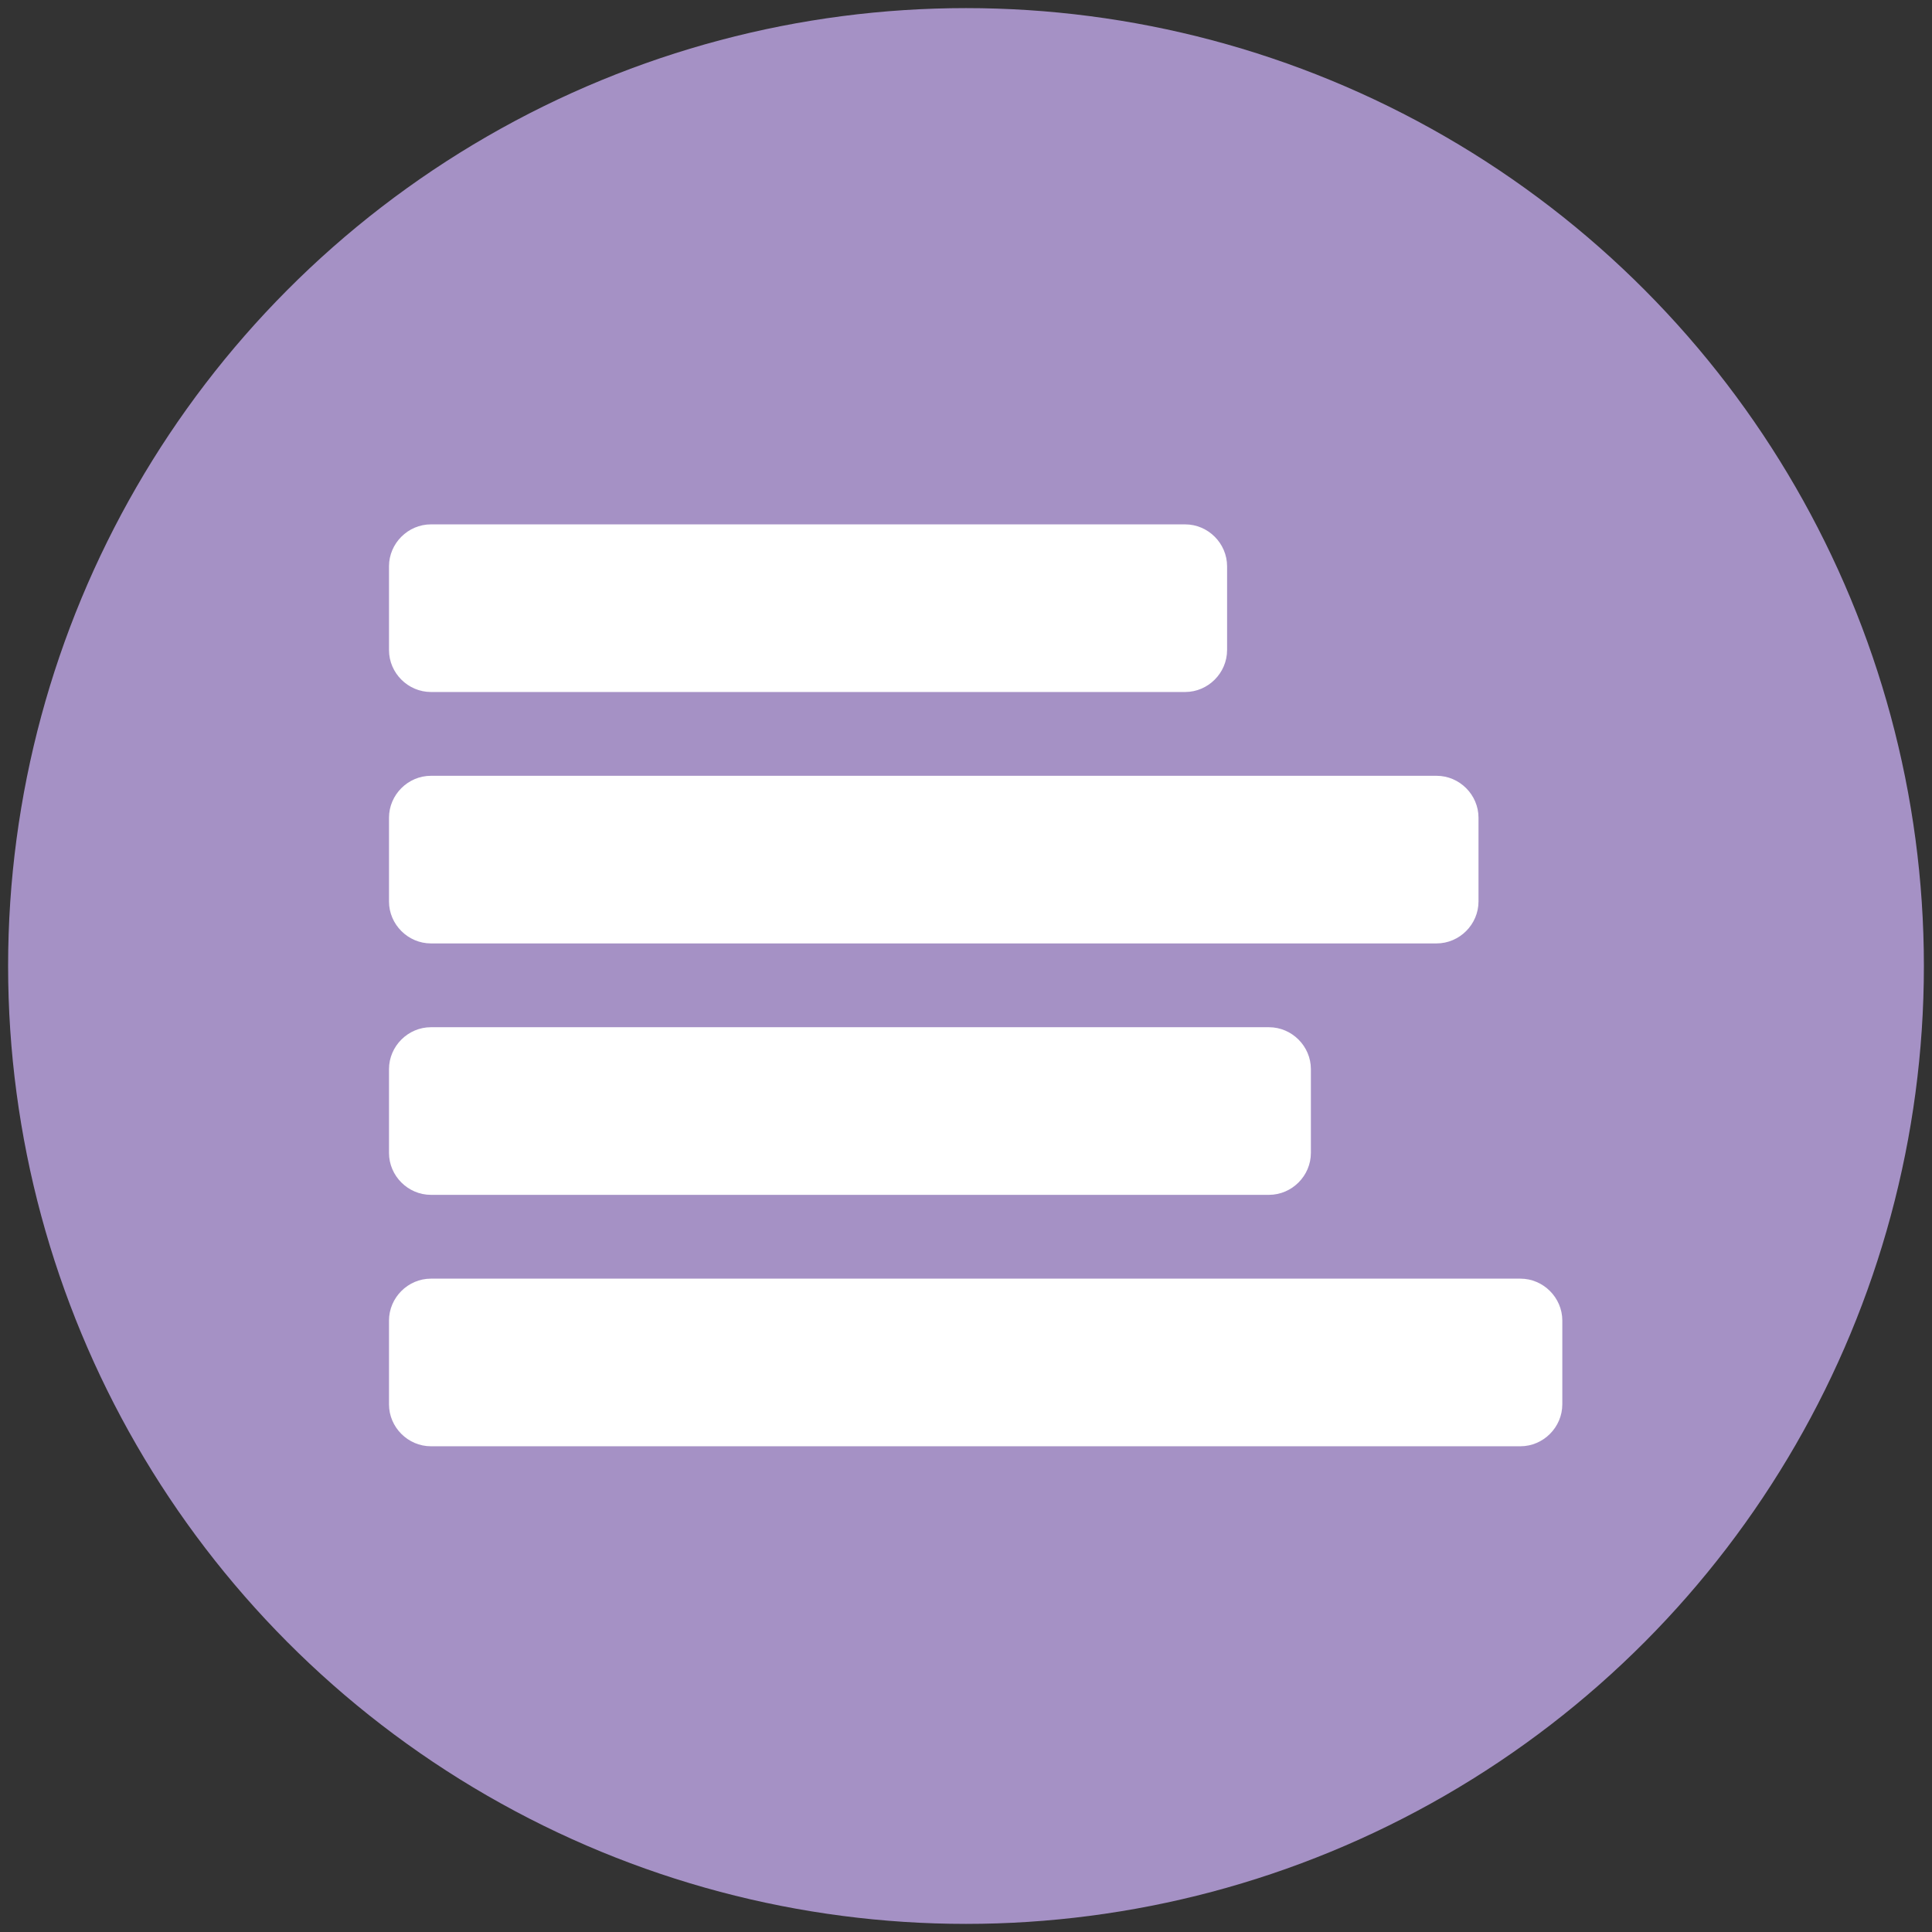
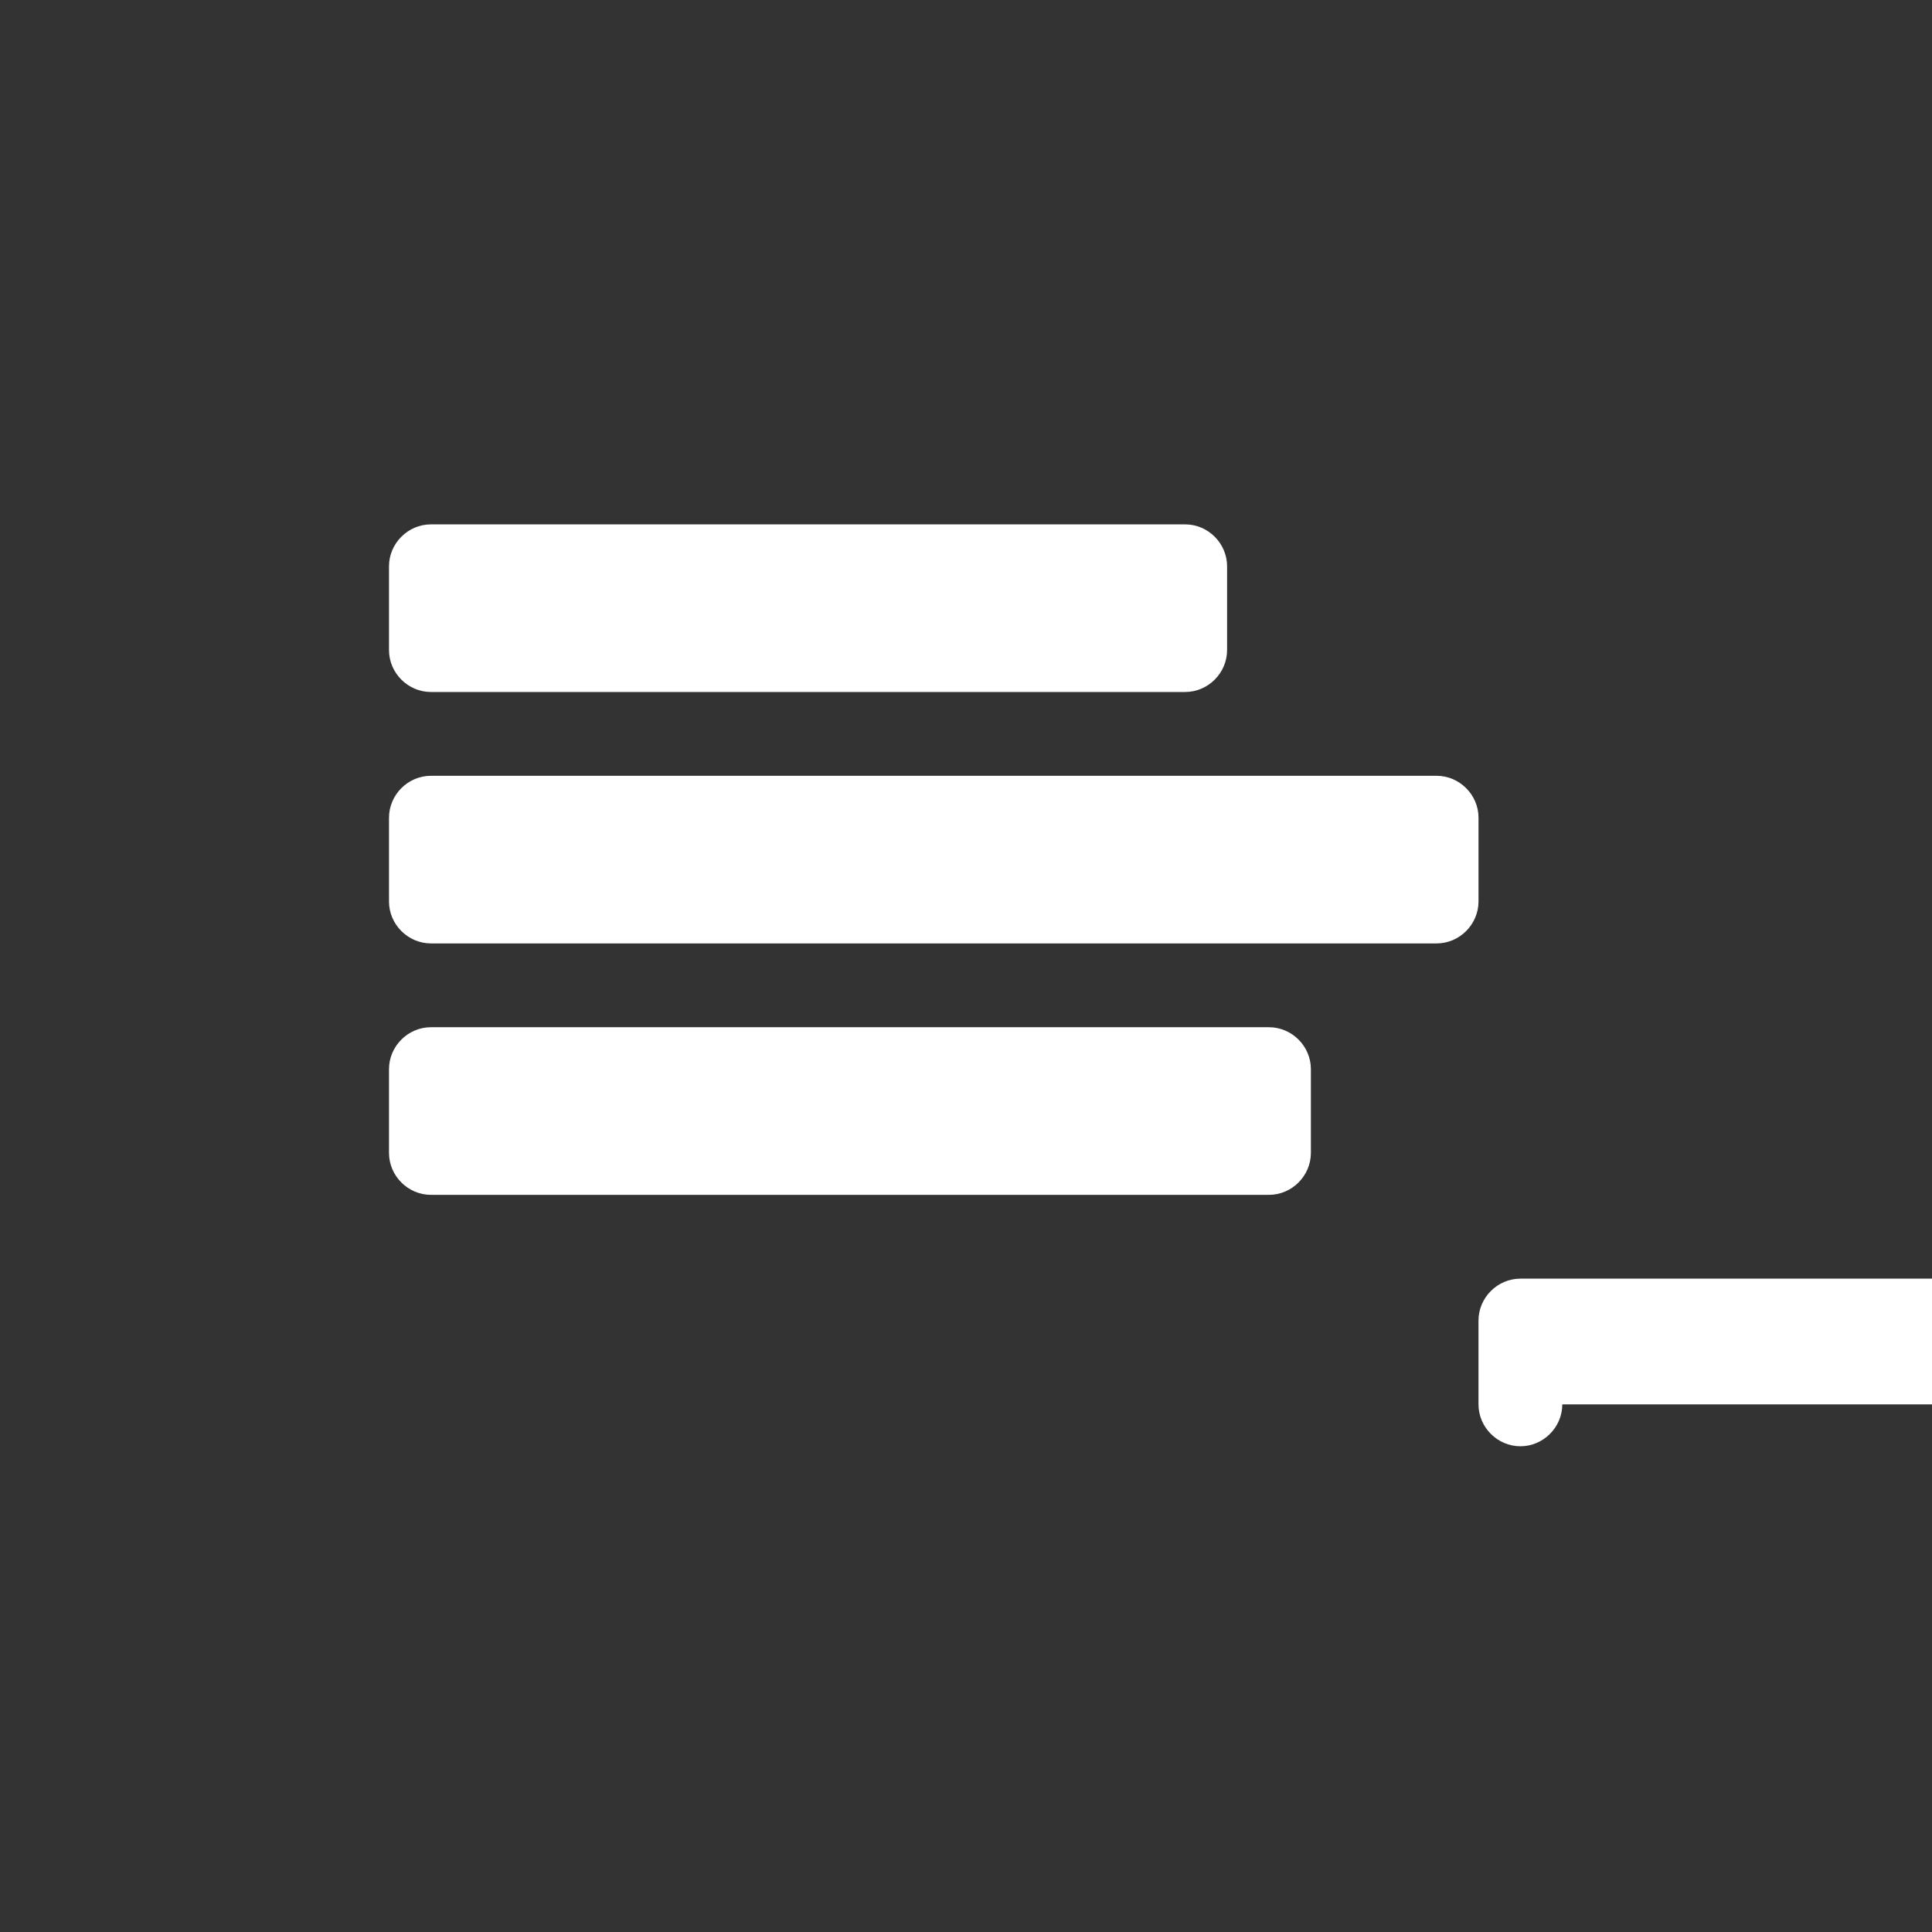
<svg xmlns="http://www.w3.org/2000/svg" viewBox="0 0 400 400">
  <rect x="0" y="0" width="400" height="400" fill="#333333" stroke="none" />
  <g id="Ebene_1">
-     <circle cx="200" cy="200" r="198.321" style="fill:#a591c5;" />
-   </g>
+     </g>
  <g id="Ebene_2">
-     <path d="M254.054,134.594c0,4.744-3.931,8.676-8.676,8.676H89.215c-4.744,0-8.676-3.931-8.676-8.676v-17.352c0-4.744,3.931-8.676,8.676-8.676H245.379c4.744,0,8.676,3.931,8.676,8.676v17.352Zm52.054,52.055c0,4.744-3.931,8.676-8.676,8.676H89.215c-4.744,0-8.676-3.931-8.676-8.676v-17.352c0-4.744,3.931-8.676,8.676-8.676h208.218c4.744,0,8.676,3.931,8.676,8.676v17.352Zm-34.703,52.055c0,4.744-3.931,8.676-8.676,8.676H89.215c-4.744,0-8.676-3.931-8.676-8.676v-17.352c0-4.744,3.931-8.676,8.676-8.676h173.515c4.744,0,8.676,3.931,8.676,8.676v17.352Zm52.054,52.055c0,4.744-3.931,8.676-8.676,8.676H89.215c-4.744,0-8.676-3.931-8.676-8.676v-17.352c0-4.744,3.931-8.676,8.676-8.676h225.569c4.744,0,8.676,3.931,8.676,8.676v17.352Z" style="fill:#fff;" />
+     <path d="M254.054,134.594c0,4.744-3.931,8.676-8.676,8.676H89.215c-4.744,0-8.676-3.931-8.676-8.676v-17.352c0-4.744,3.931-8.676,8.676-8.676H245.379c4.744,0,8.676,3.931,8.676,8.676v17.352Zm52.054,52.055c0,4.744-3.931,8.676-8.676,8.676H89.215c-4.744,0-8.676-3.931-8.676-8.676v-17.352c0-4.744,3.931-8.676,8.676-8.676h208.218c4.744,0,8.676,3.931,8.676,8.676v17.352Zm-34.703,52.055c0,4.744-3.931,8.676-8.676,8.676H89.215c-4.744,0-8.676-3.931-8.676-8.676v-17.352c0-4.744,3.931-8.676,8.676-8.676h173.515c4.744,0,8.676,3.931,8.676,8.676v17.352Zm52.054,52.055c0,4.744-3.931,8.676-8.676,8.676c-4.744,0-8.676-3.931-8.676-8.676v-17.352c0-4.744,3.931-8.676,8.676-8.676h225.569c4.744,0,8.676,3.931,8.676,8.676v17.352Z" style="fill:#fff;" />
  </g>
</svg>